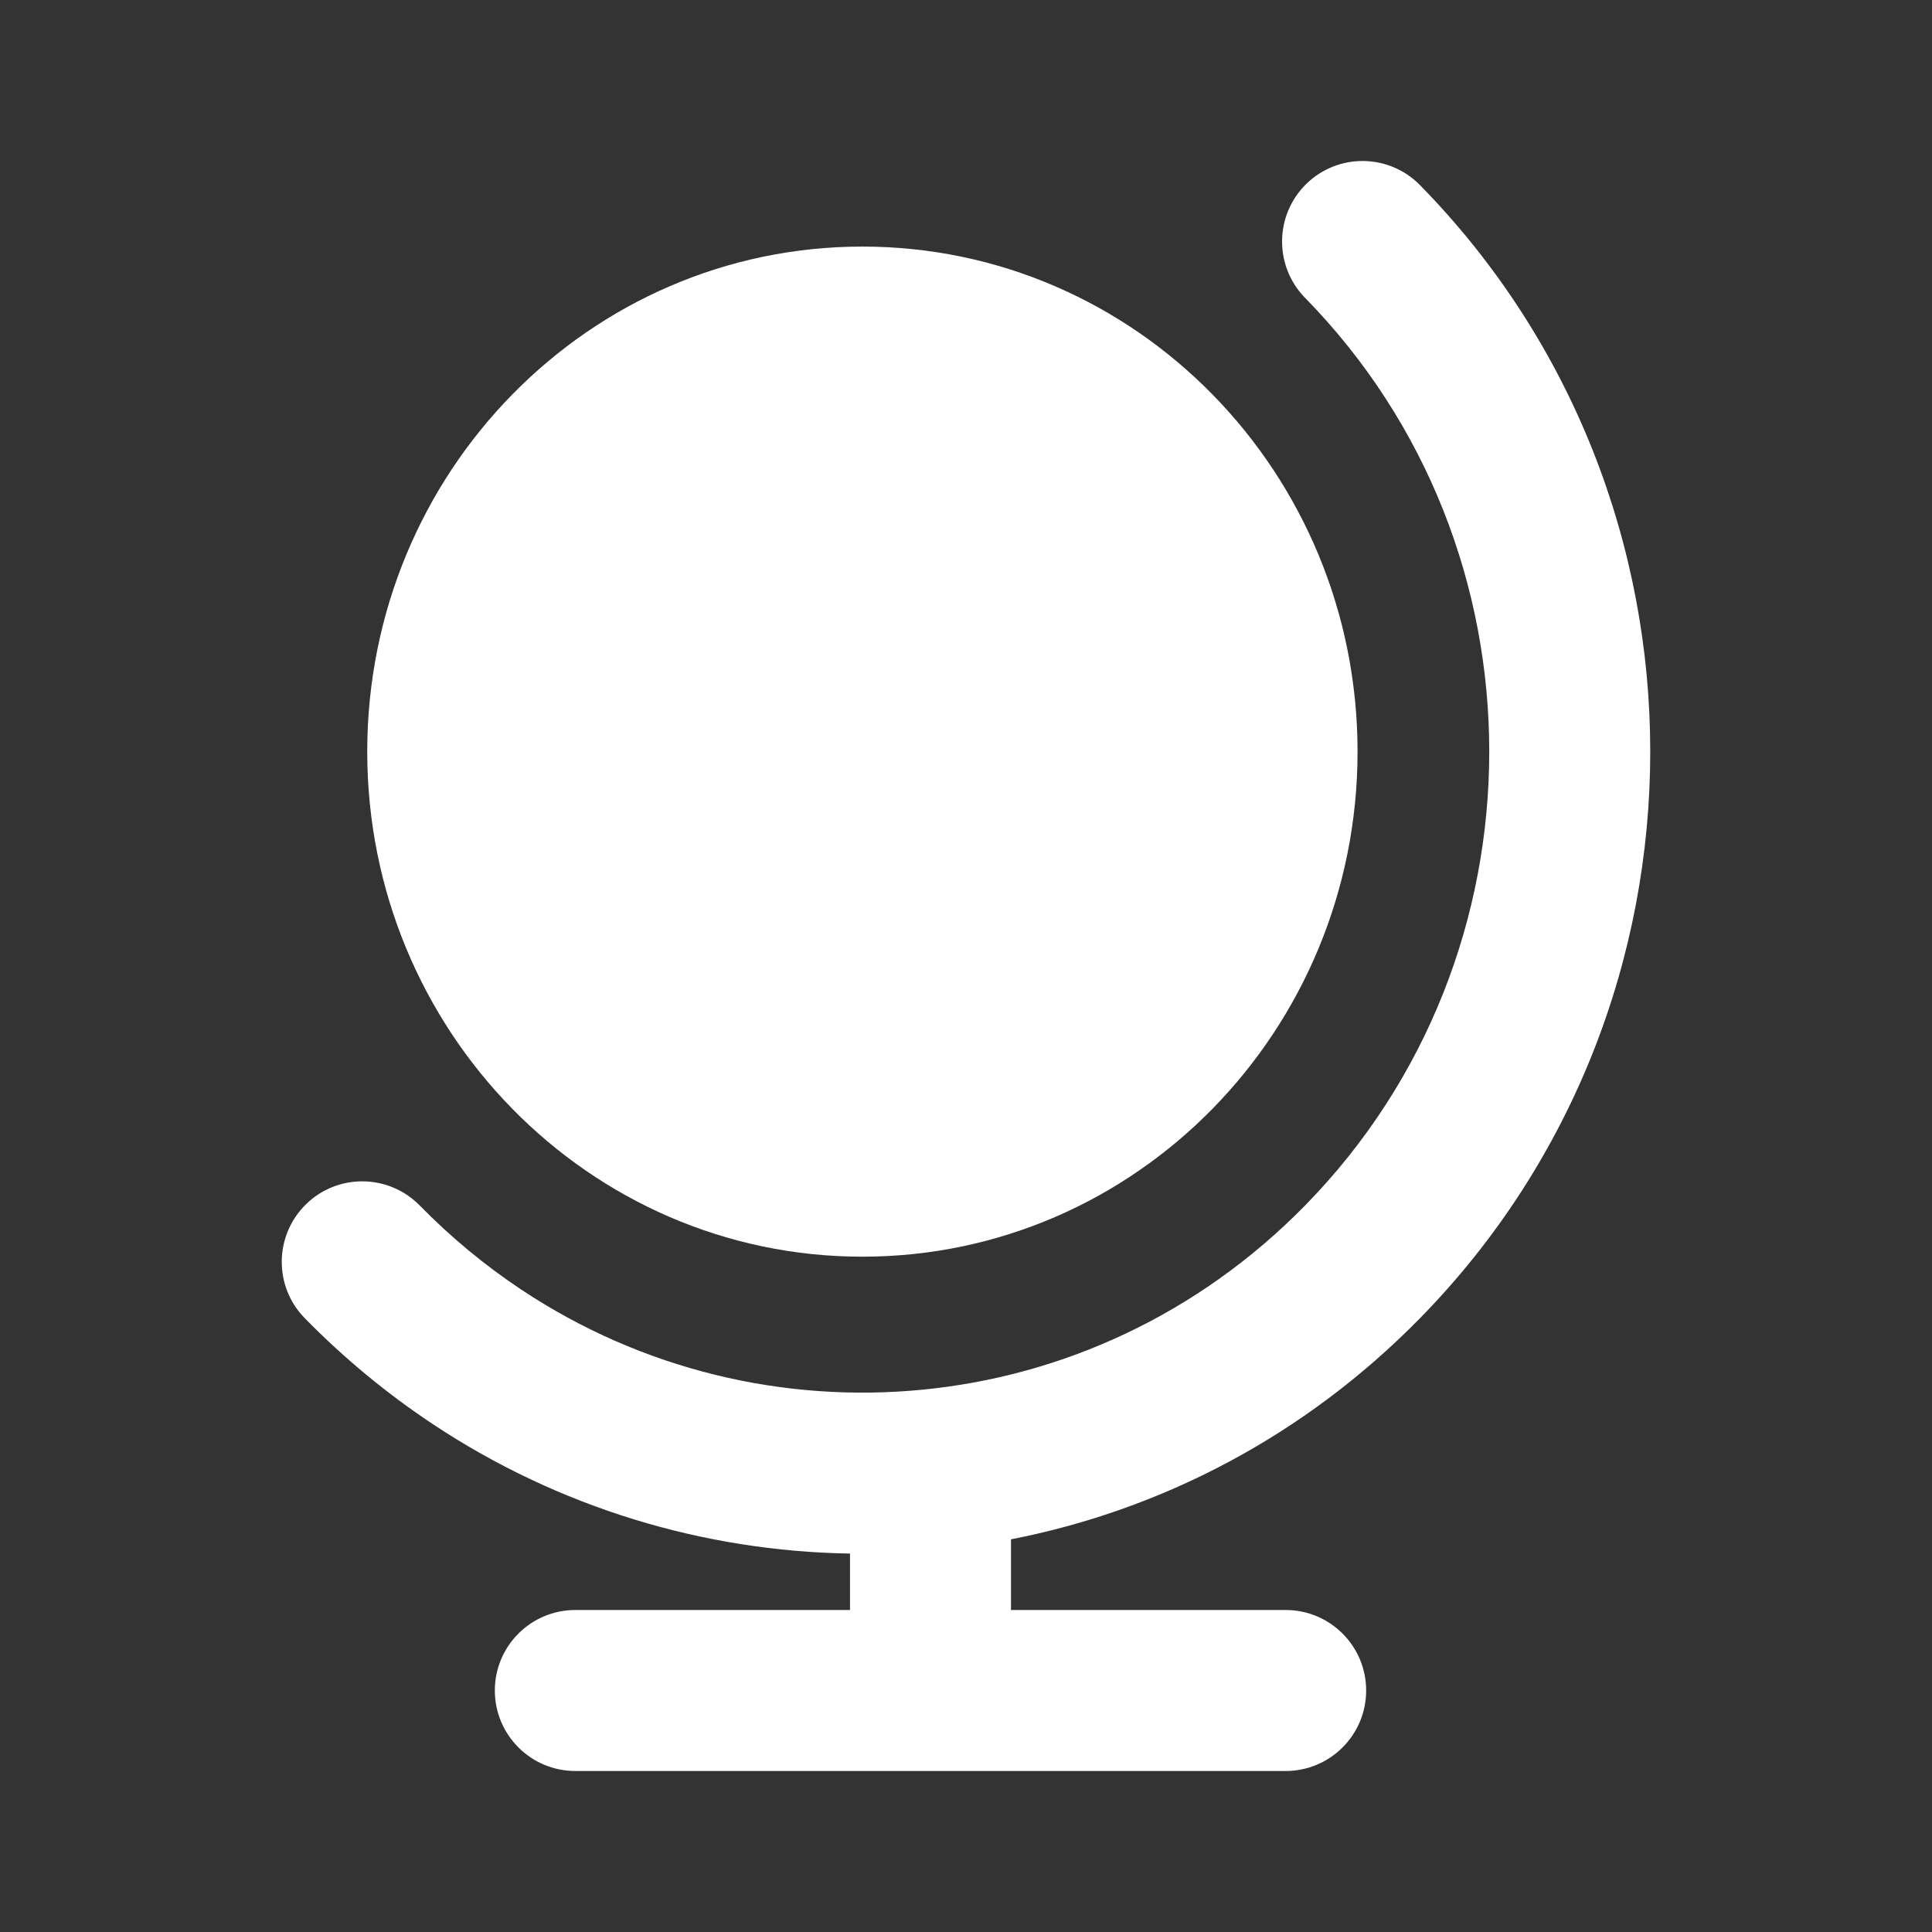
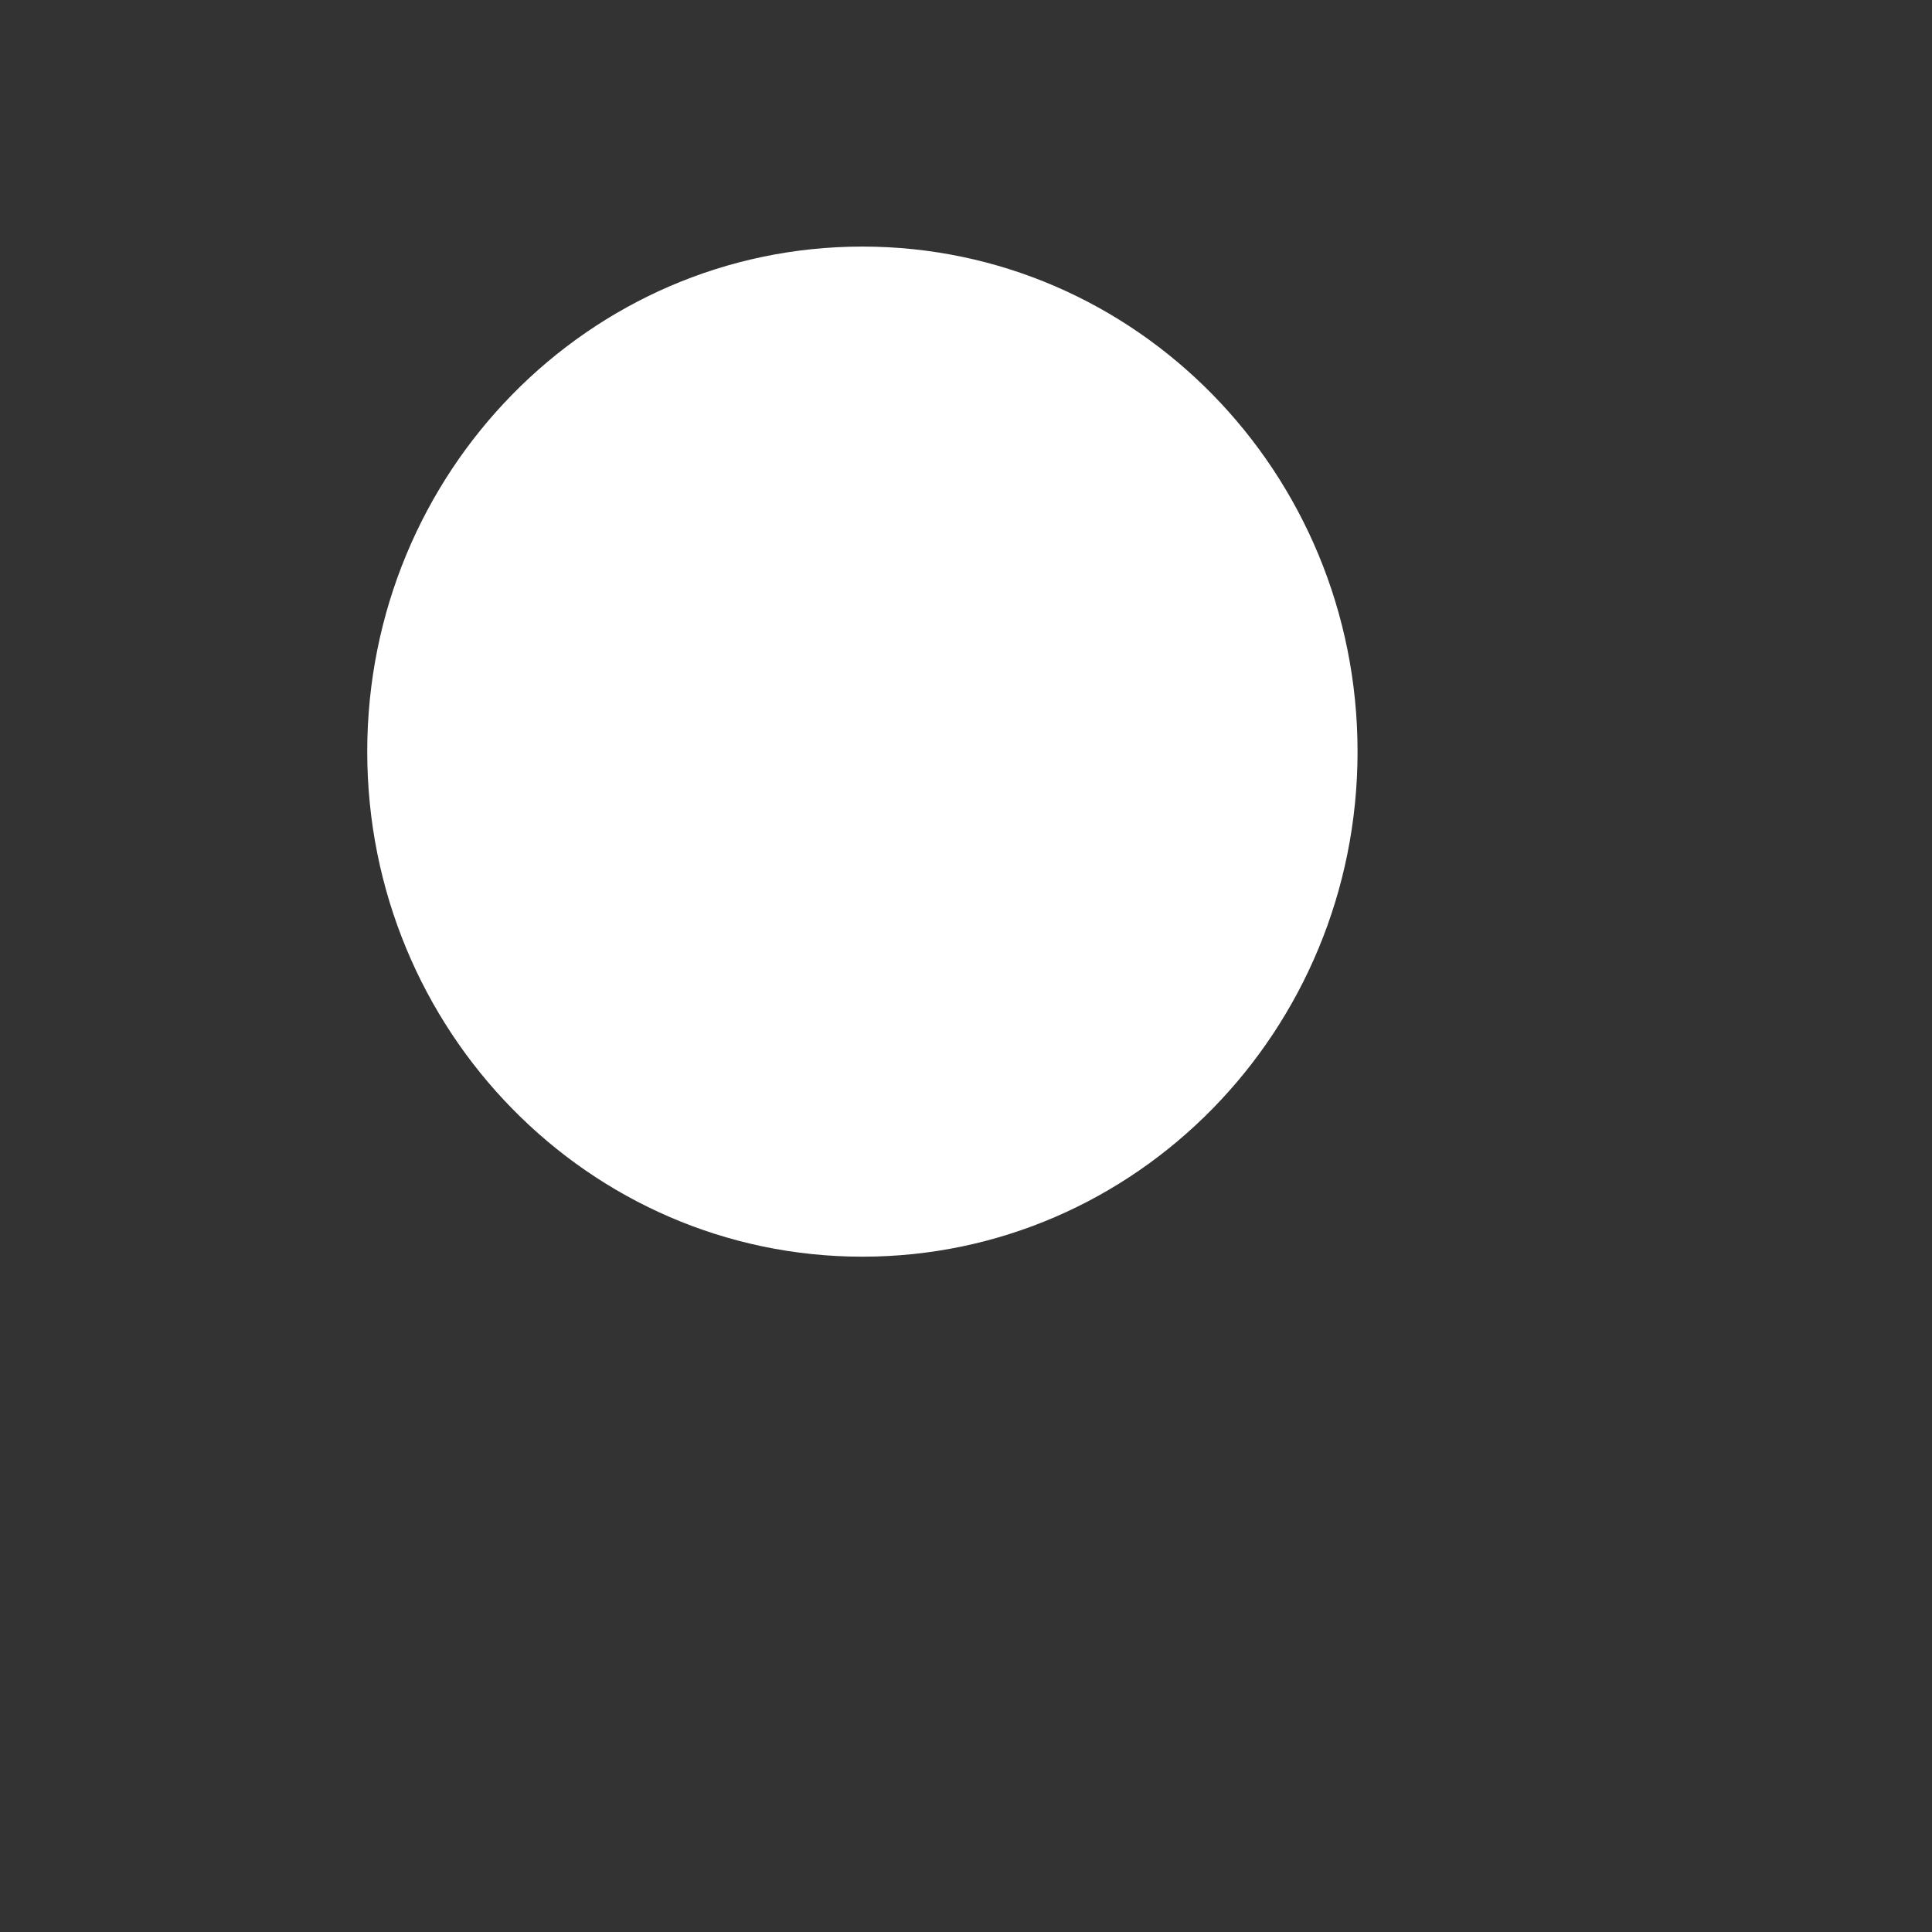
<svg xmlns="http://www.w3.org/2000/svg" width="24" height="24" viewBox="0 0 24 24" fill="none">
  <rect x="0" y="0" width="24" height="24" fill="#333333" stroke="none" />
-   <path d="M17.64 2.3C17.254 1.906 16.621 1.899 16.226 2.286C15.832 2.673 15.826 3.306 16.212 3.7C17.735 5.254 18.5 7.292 18.5 9.337C18.5 11.383 17.735 13.421 16.212 14.975C14.881 16.333 13.193 17.094 11.461 17.263C9.74 17.432 7.975 17.017 6.474 16.019C6.029 15.723 5.606 15.375 5.214 14.975C4.827 14.581 4.194 14.574 3.8 14.961C3.406 15.348 3.399 15.981 3.786 16.375C4.276 16.875 4.806 17.311 5.366 17.684C6.941 18.732 8.747 19.27 10.559 19.299V20H7.147C6.595 20 6.147 20.448 6.147 21C6.147 21.552 6.595 22 7.147 22H15.971C16.523 22 16.971 21.552 16.971 21C16.971 20.448 16.523 20 15.971 20H12.559V19.122C14.423 18.759 16.202 17.842 17.64 16.375C19.549 14.428 20.5 11.879 20.5 9.337C20.5 6.796 19.549 4.246 17.64 2.3Z" fill="white" />
  <path d="M16.864 9.337C16.864 12.802 14.11 15.611 10.713 15.611C7.316 15.611 4.562 12.802 4.562 9.337C4.562 5.872 7.316 3.063 10.713 3.063C14.11 3.063 16.864 5.872 16.864 9.337Z" fill="white" />
</svg>